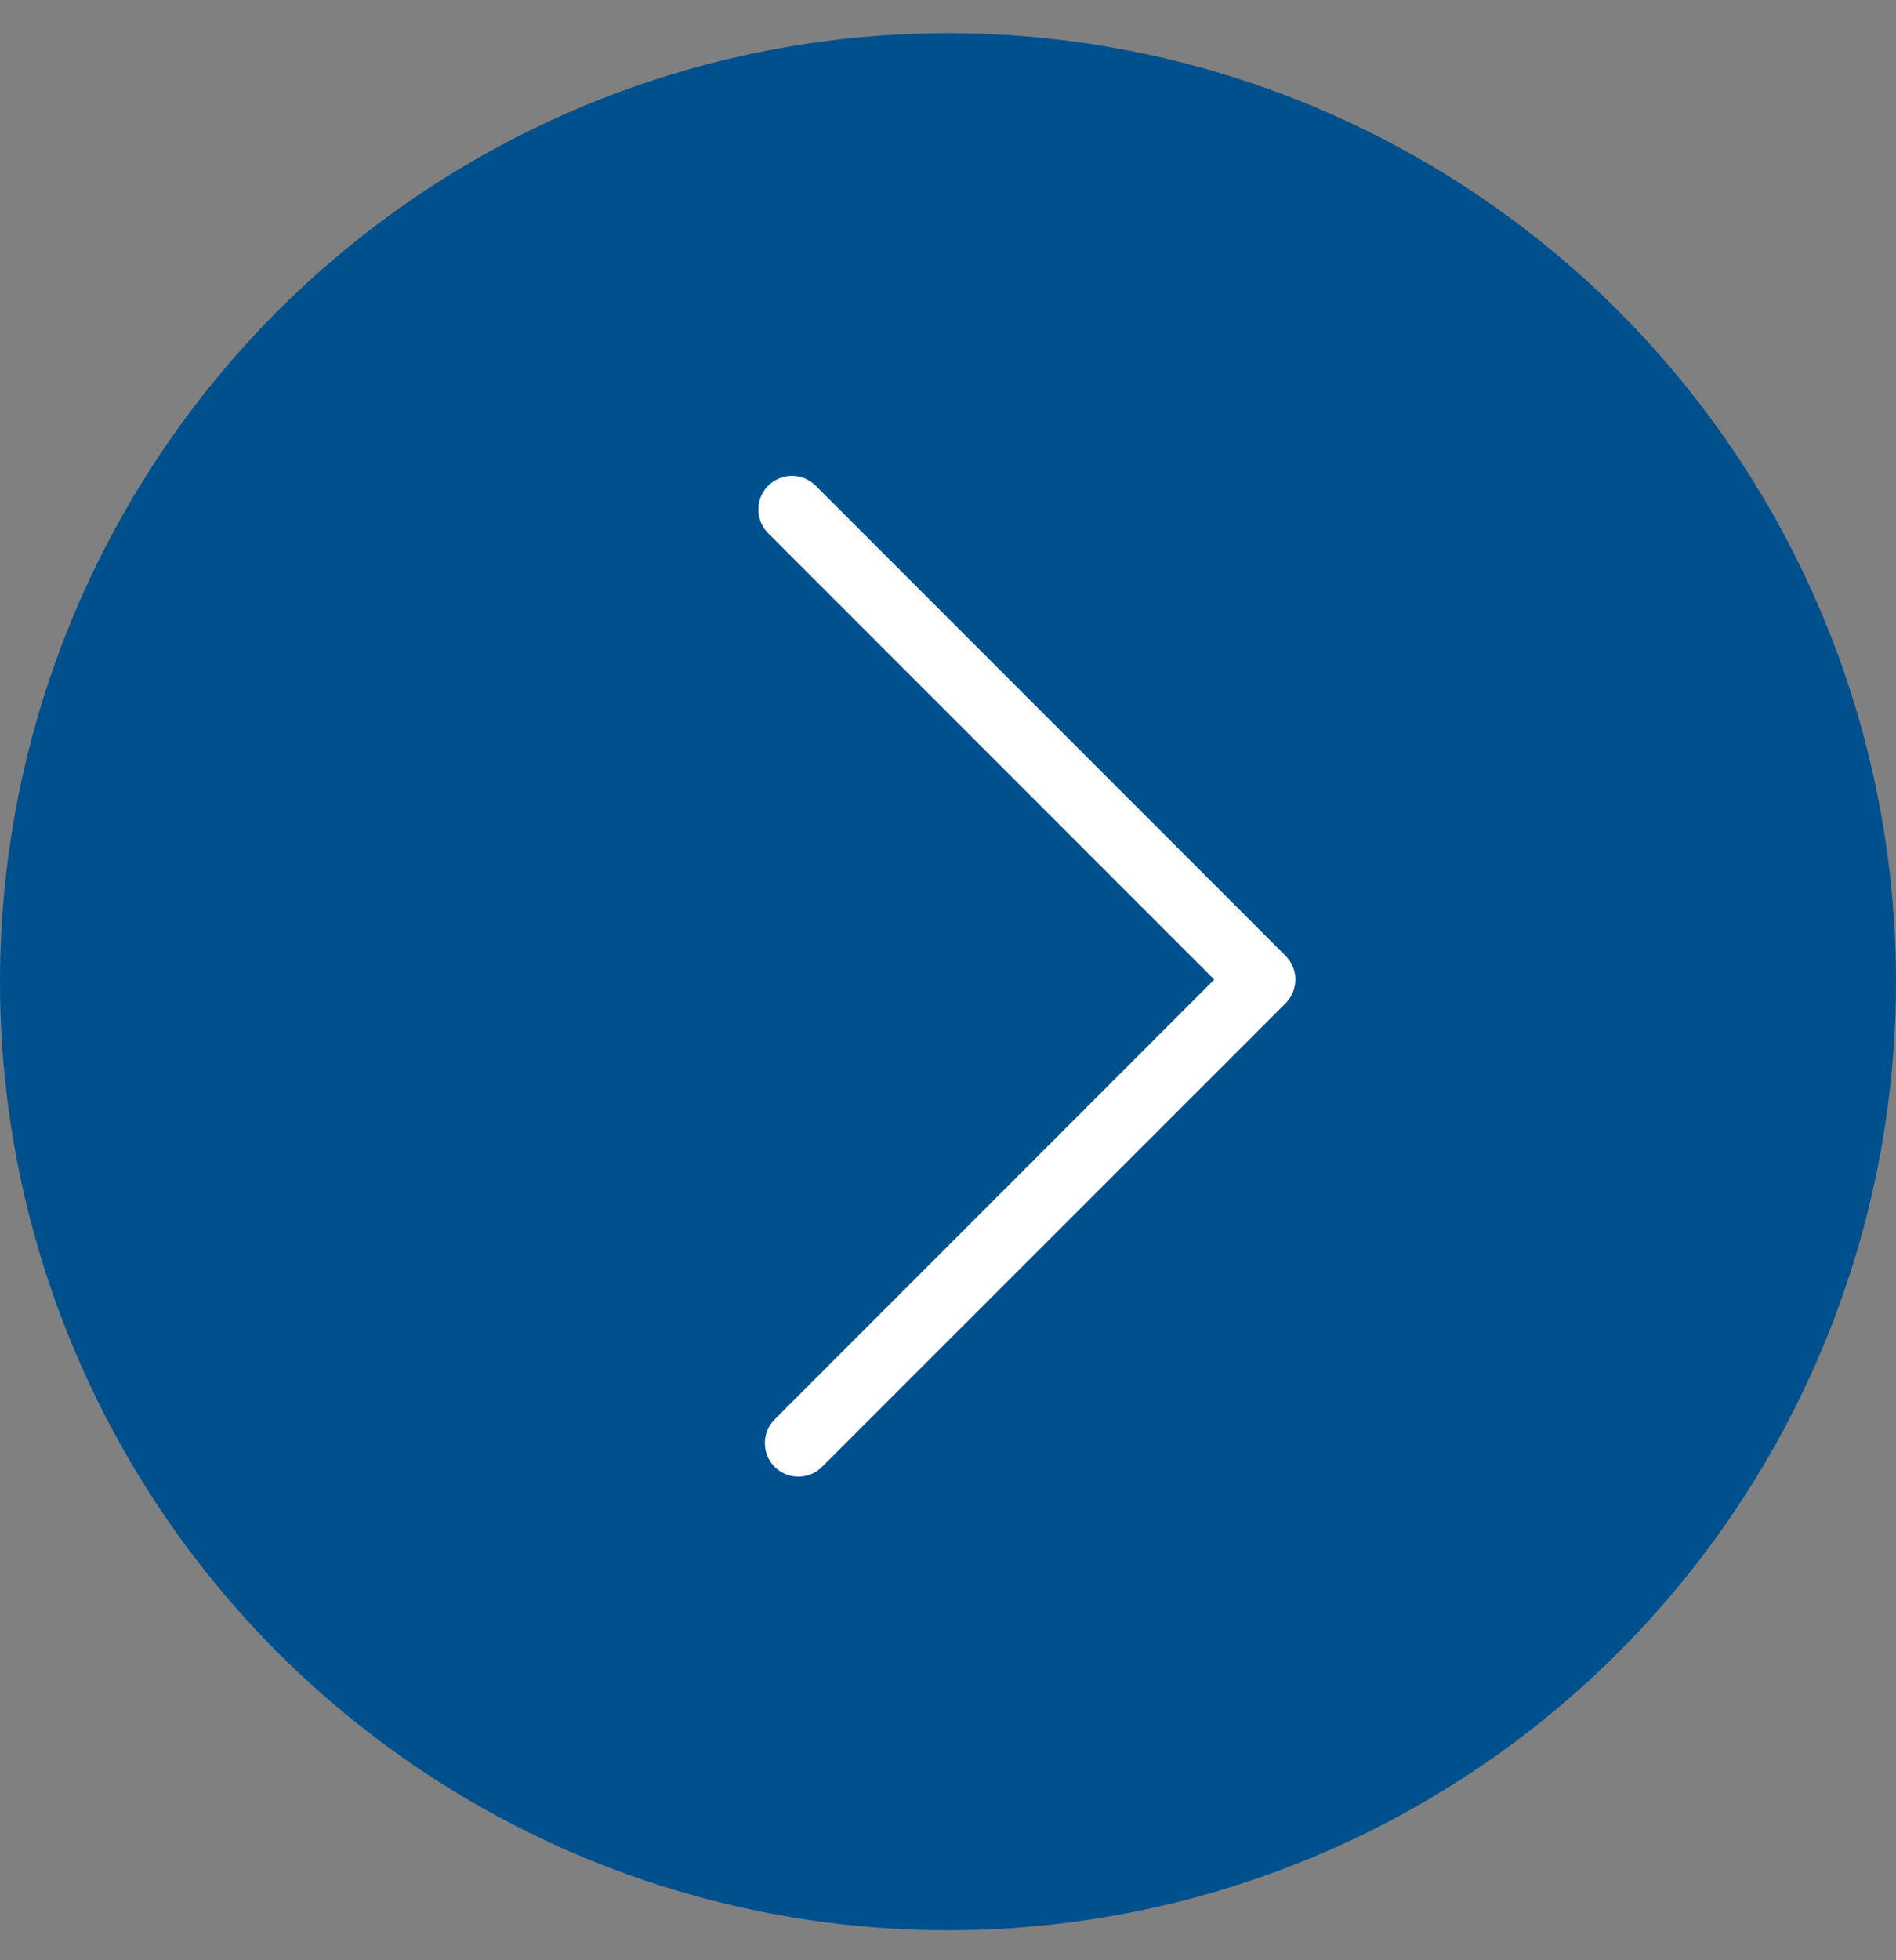
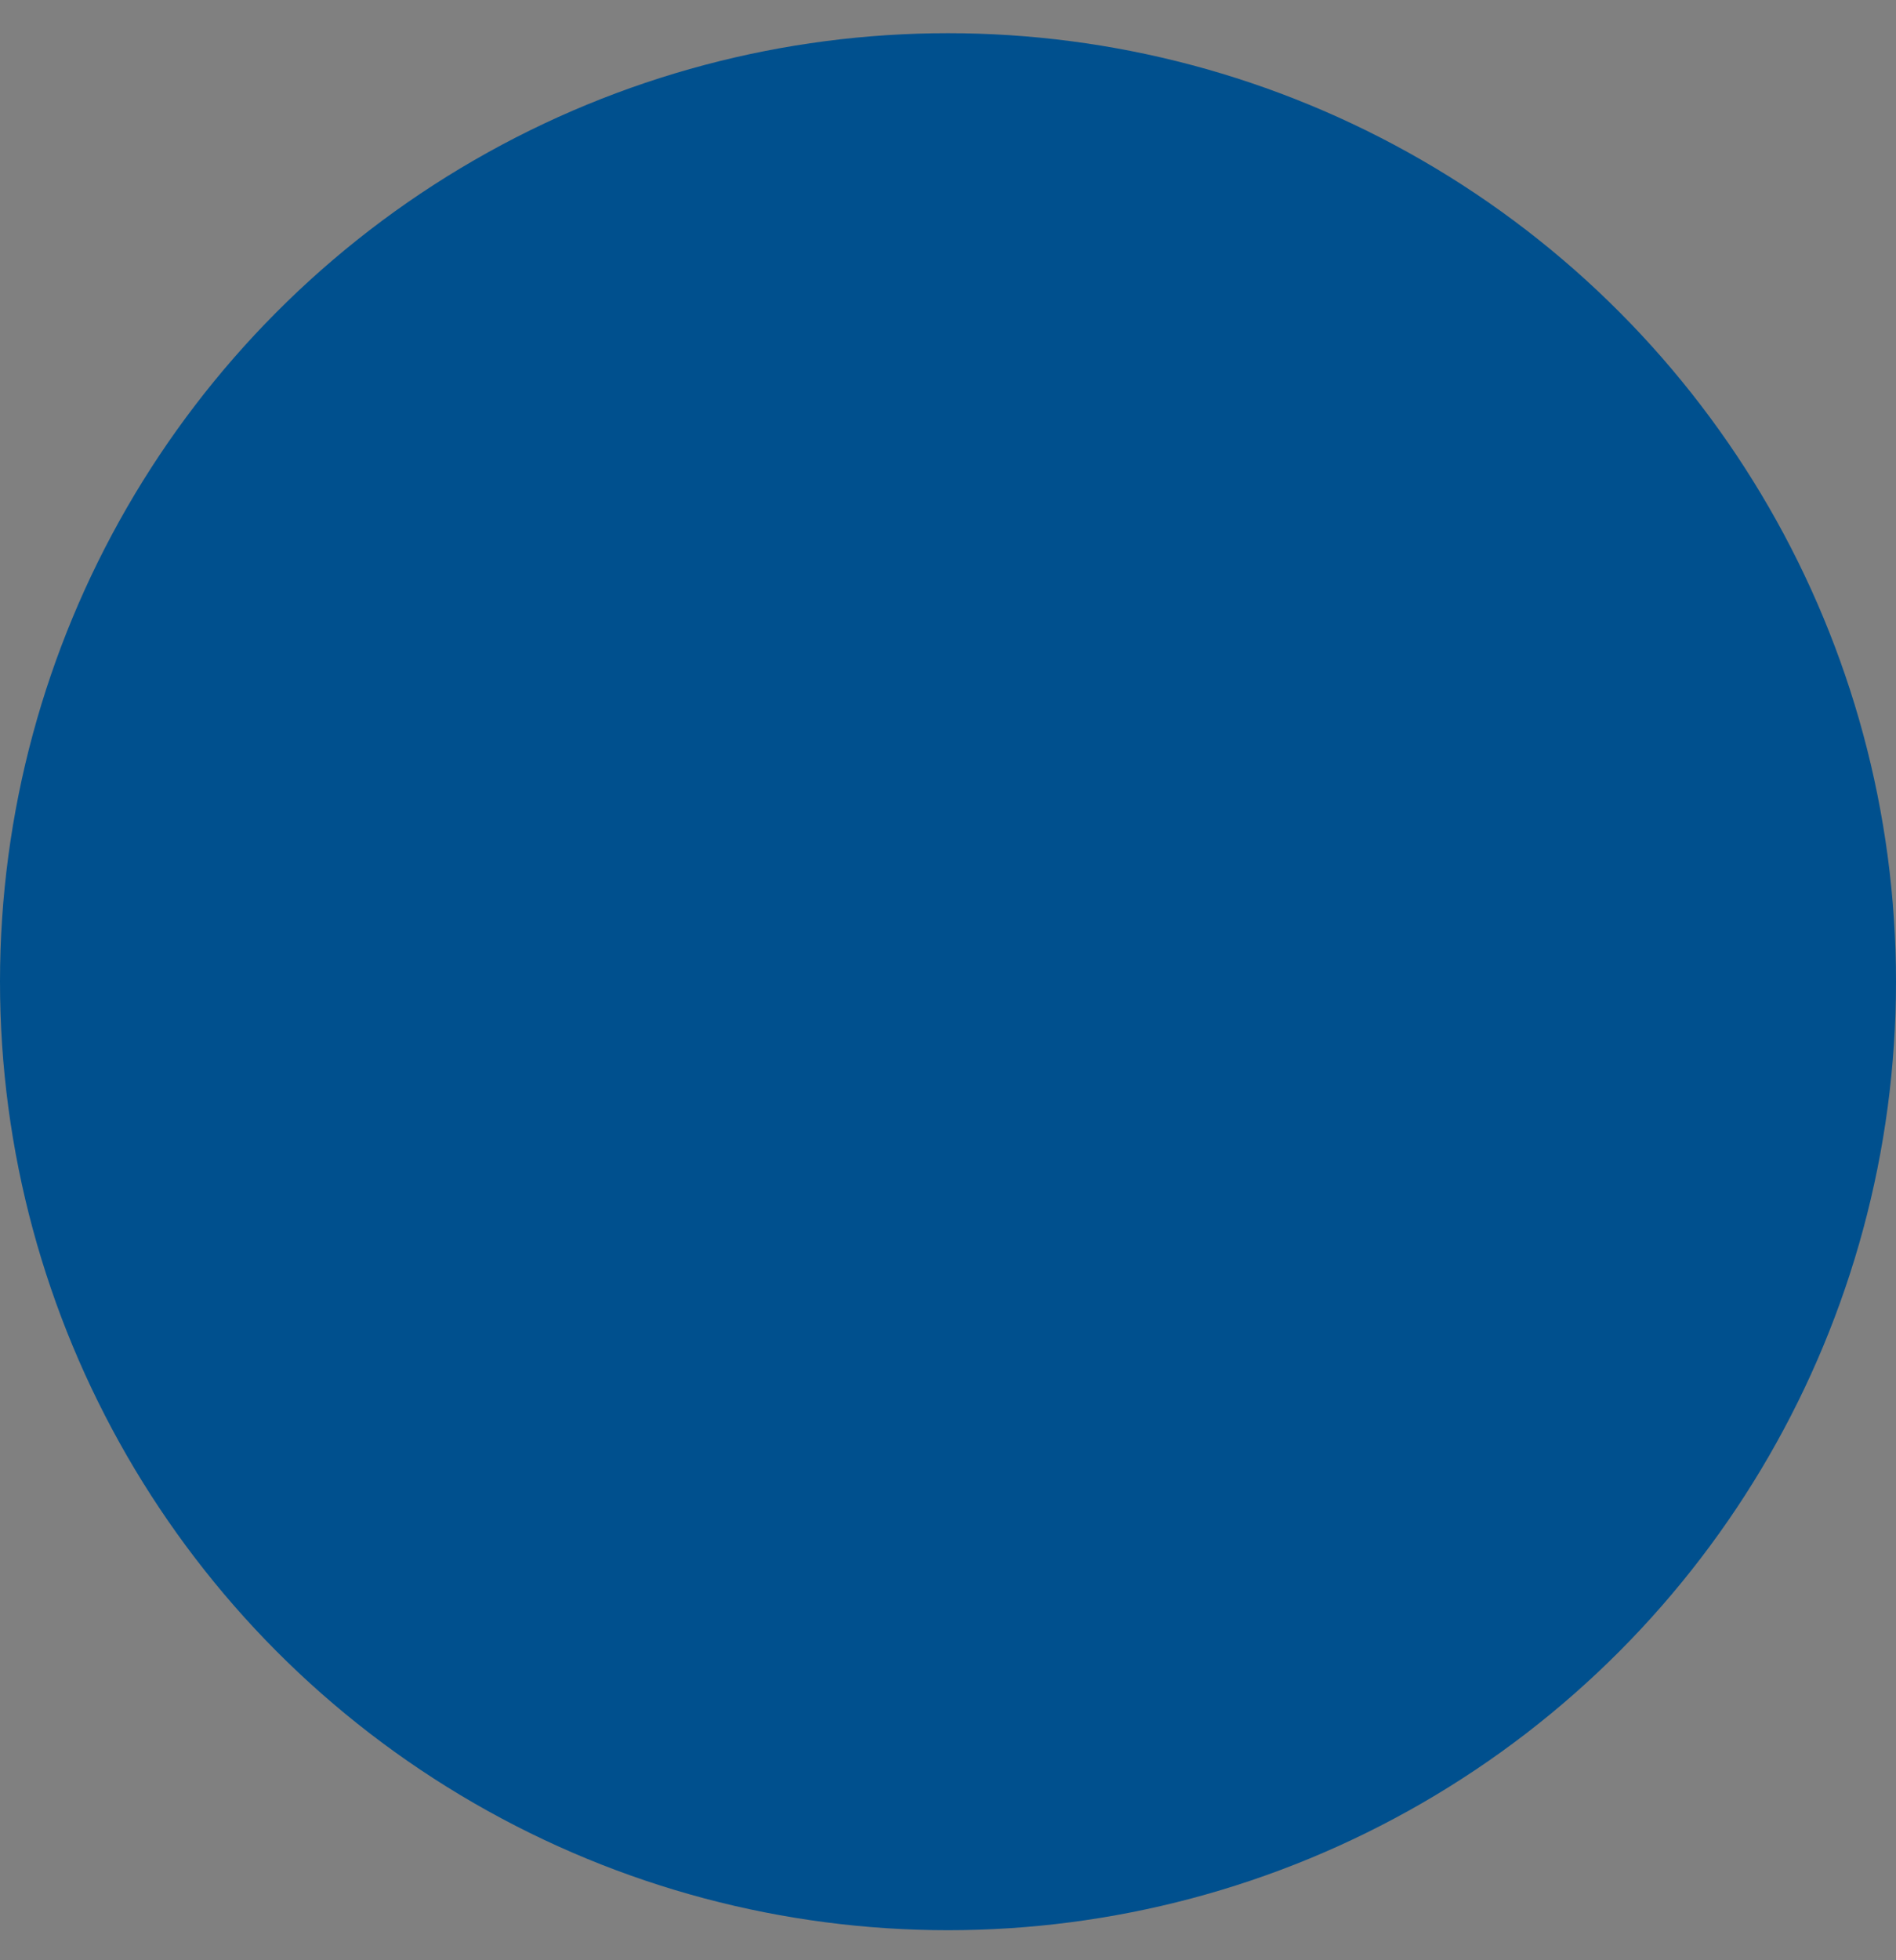
<svg xmlns="http://www.w3.org/2000/svg" width="30" height="31" viewBox="0 0 30 31" fill="none">
  <rect x="0" y="0" width="30" height="31" fill="#808080" stroke="none" />
  <circle cx="15" cy="15.525" r="15" fill="#00508E" />
-   <path d="M12.529 7.525C12.395 7.525 12.257 7.579 12.154 7.682C11.948 7.888 11.948 8.225 12.154 8.432L19.213 15.491L12.257 22.447C12.051 22.654 12.051 22.991 12.257 23.197C12.463 23.404 12.801 23.404 13.007 23.197L20.341 15.866C20.548 15.66 20.548 15.322 20.341 15.116L12.907 7.682C12.801 7.575 12.666 7.525 12.529 7.525Z" fill="white" />
</svg>